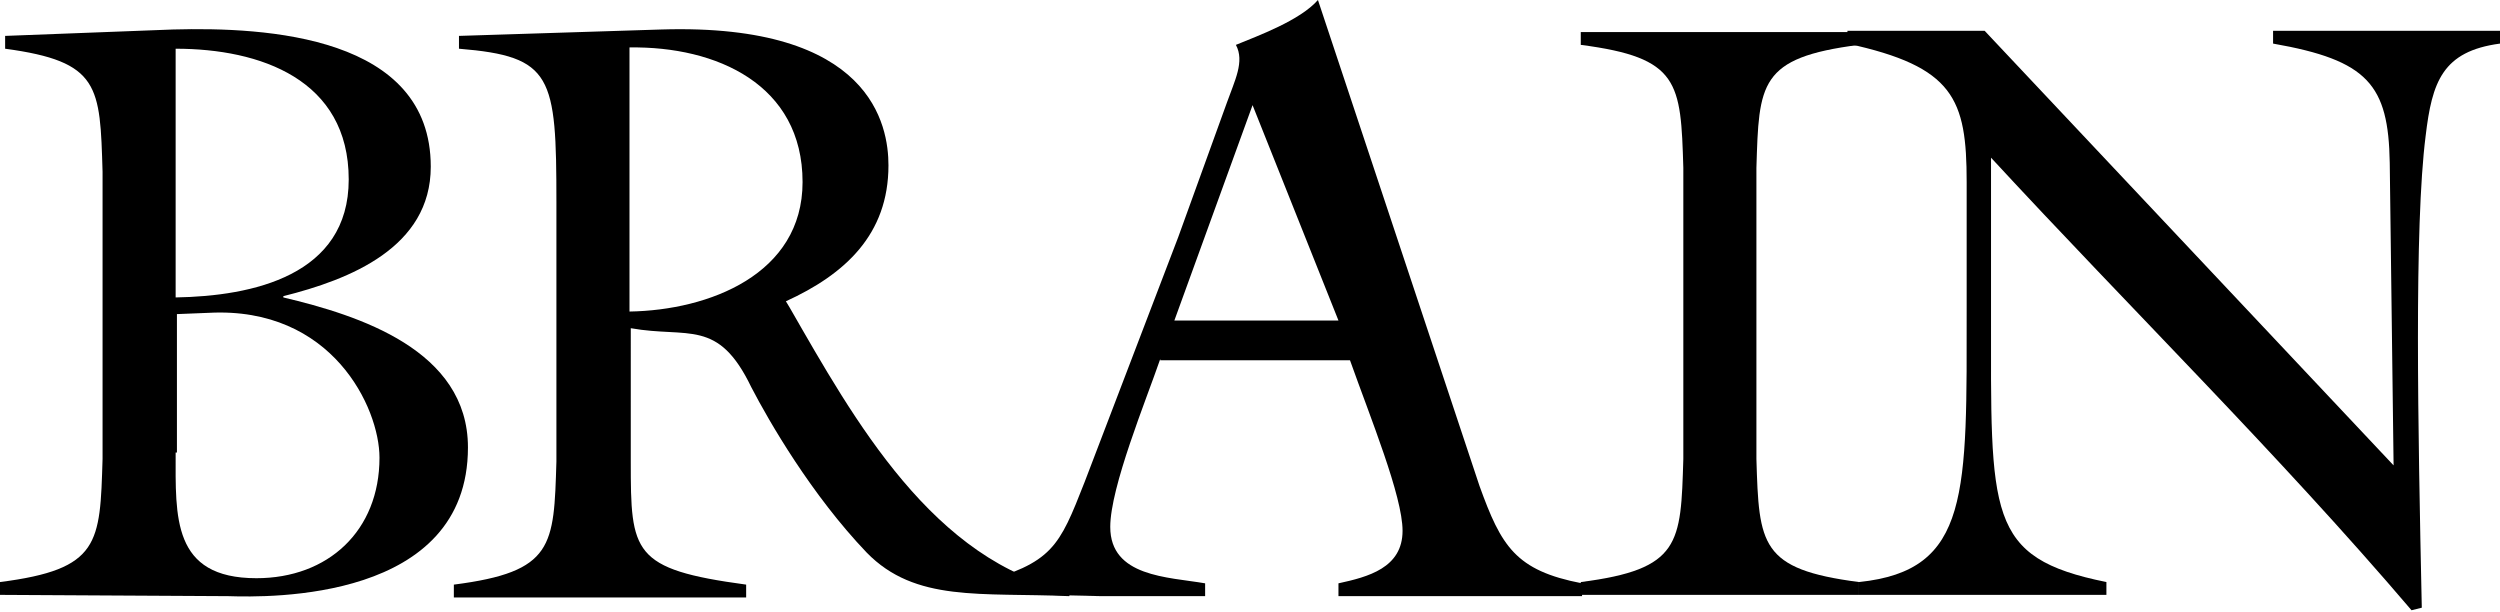
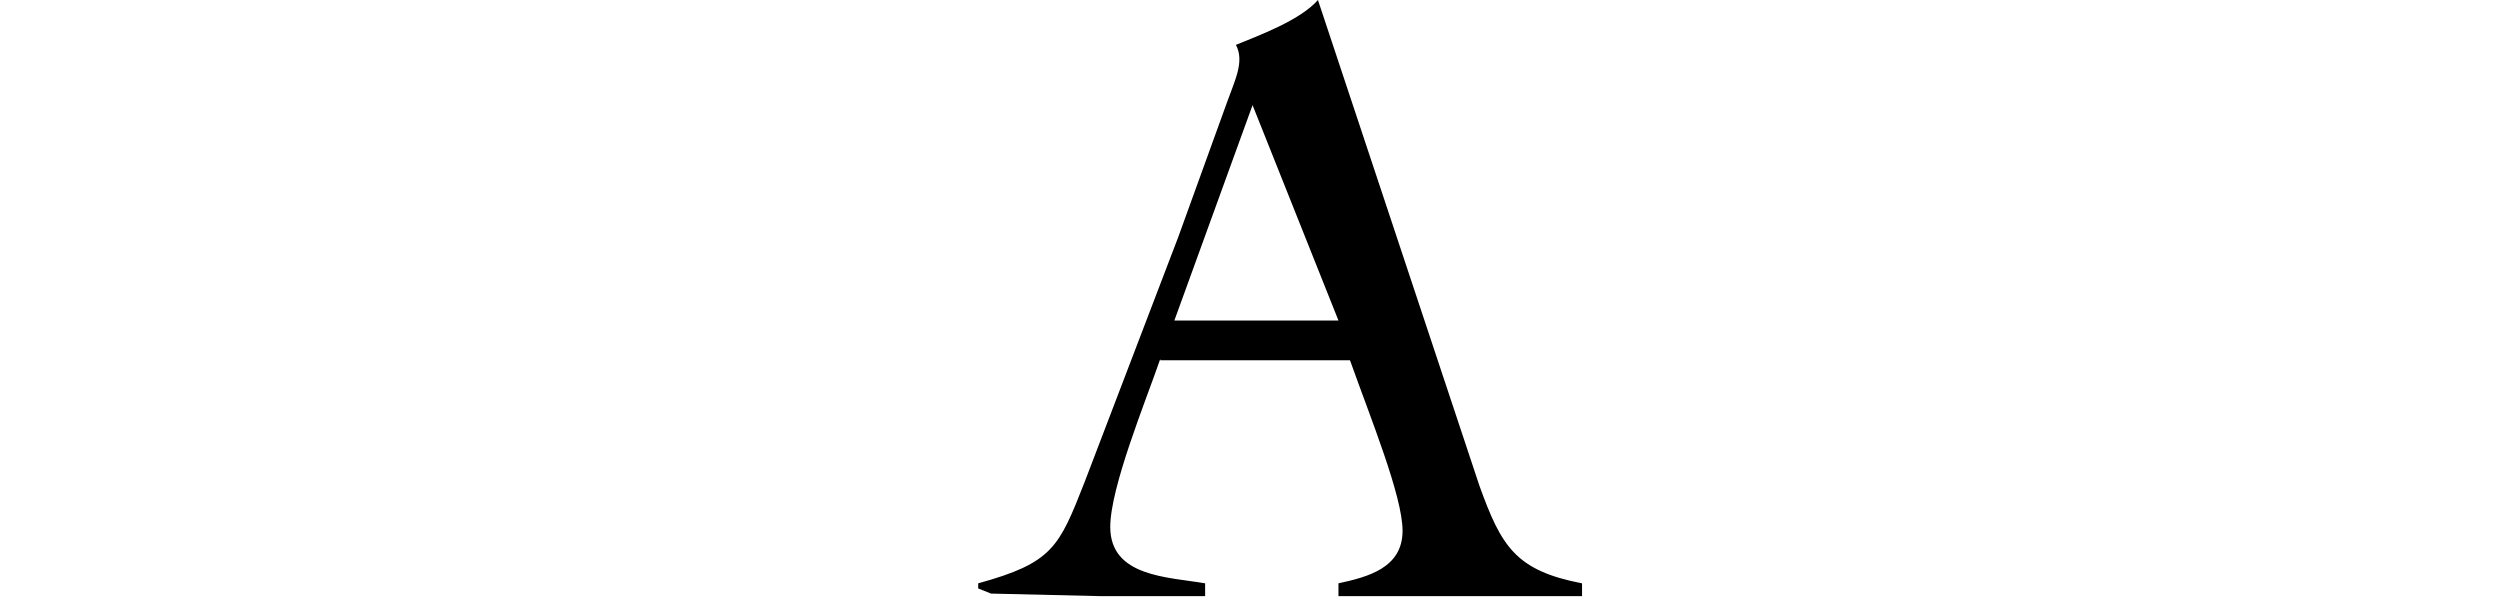
<svg xmlns="http://www.w3.org/2000/svg" version="1.1" id="Layer_1" x="0px" y="0px" viewBox="0 0 195 47.7" style="enable-background:new 0 0 195 47.7;" xml:space="preserve">
  <g>
-     <path d="M22.1,23.2c5.9,1.4,14.4,4.1,14.4,11.7c0,12-15.5,11.7-18.7,11.6L0,46.4v-1c7.8-1,7.8-3,8-9.6V13.4 C7.8,6.7,7.8,4.8,0.4,3.8v-1l13.1-0.5C20.8,2.1,33.6,2.8,33.6,13c0,6.3-6.3,8.8-11.5,10.1C22.1,23.1,22.1,23.2,22.1,23.2z M13.7,35.3c0,5-0.3,9.8,6.3,9.8c5.6,0,9.6-3.7,9.6-9.4c0-3.9-3.7-11.8-13.3-11.3l-2.5,0.1v10.8H13.7z M13.7,23.2 c6-0.1,13.5-1.7,13.5-9.2c0-7.8-6.9-10.2-13.5-10.2C13.7,3.8,13.7,23.2,13.7,23.2z" />
-     <path d="M43.4,15.8c0-9.9-0.3-11.4-7.6-12v-1l15.8-0.5C68,1.8,69.3,9.8,69.3,12.9c0,5.4-3.4,8.5-8,10.6l0.3,0.5 c5,8.7,11.2,19.9,21.9,22.1l-0.1,0.4c-6.9-0.3-12,0.5-15.8-3.4c-4.3-4.5-7.6-10.2-9-12.9c-2.6-5.4-4.9-3.8-9.4-4.6V36 c0,7.1,0.1,8.4,9,9.6v1H35.4v-1c7.8-1,7.8-3,8-9.6V15.8z M49.1,24.3c6.2-0.1,13.5-2.9,13.5-10.1c0-7.6-6.7-10.6-13.5-10.5V24.3z" />
    <path d="M90.5,28c-1.1,3.2-3.9,10-3.9,13.1c0,3.9,4.5,3.9,7.4,4.4v1h-8.1l-8.6-0.2l-1-0.4v-0.4c5.8-1.6,6.3-2.8,8.3-7.9l7.3-19.1 L95.7,8c0.6-1.7,1.4-3.2,0.7-4.5c1.7-0.7,5-1.9,6.4-3.5l12.6,37.9c1.7,4.7,2.8,6.6,8,7.6v1h-19v-1c2.3-0.5,5-1.2,5-4.1 c0-2.7-2.5-8.8-4.1-13.3H90.5V28z M97.7,8.2L91.6,25h12.8L97.7,8.2z" />
-     <path d="M137,35.8c0.2,6.7,0.3,8.6,8,9.6v1h-21.7v-1c7.8-1,7.8-3,8-9.6V13.1c-0.2-6.7-0.3-8.6-8-9.6v-1H145v1c-7.8,1-7.8,3-8,9.6 V35.8z" />
-     <path d="M186.7,36.3l-0.3-23.6c-0.1-6.1-1.7-8-9.1-9.3v-1H195v1c-4.5,0.6-5.3,3-5.8,7.2c-0.9,7.1-0.6,22.7-0.3,36.8l-0.8,0.2 c-10.4-12.2-21.9-23.5-32.8-35.3v11.9c0,16-0.4,19.3,9,21.2v1H145v-1c8.7-0.9,8.4-6.9,8.4-21.5v-9.7c0-6.5-1-9-9.3-10.8v-1h10.7 L186.7,36.3z" />
  </g>
</svg>